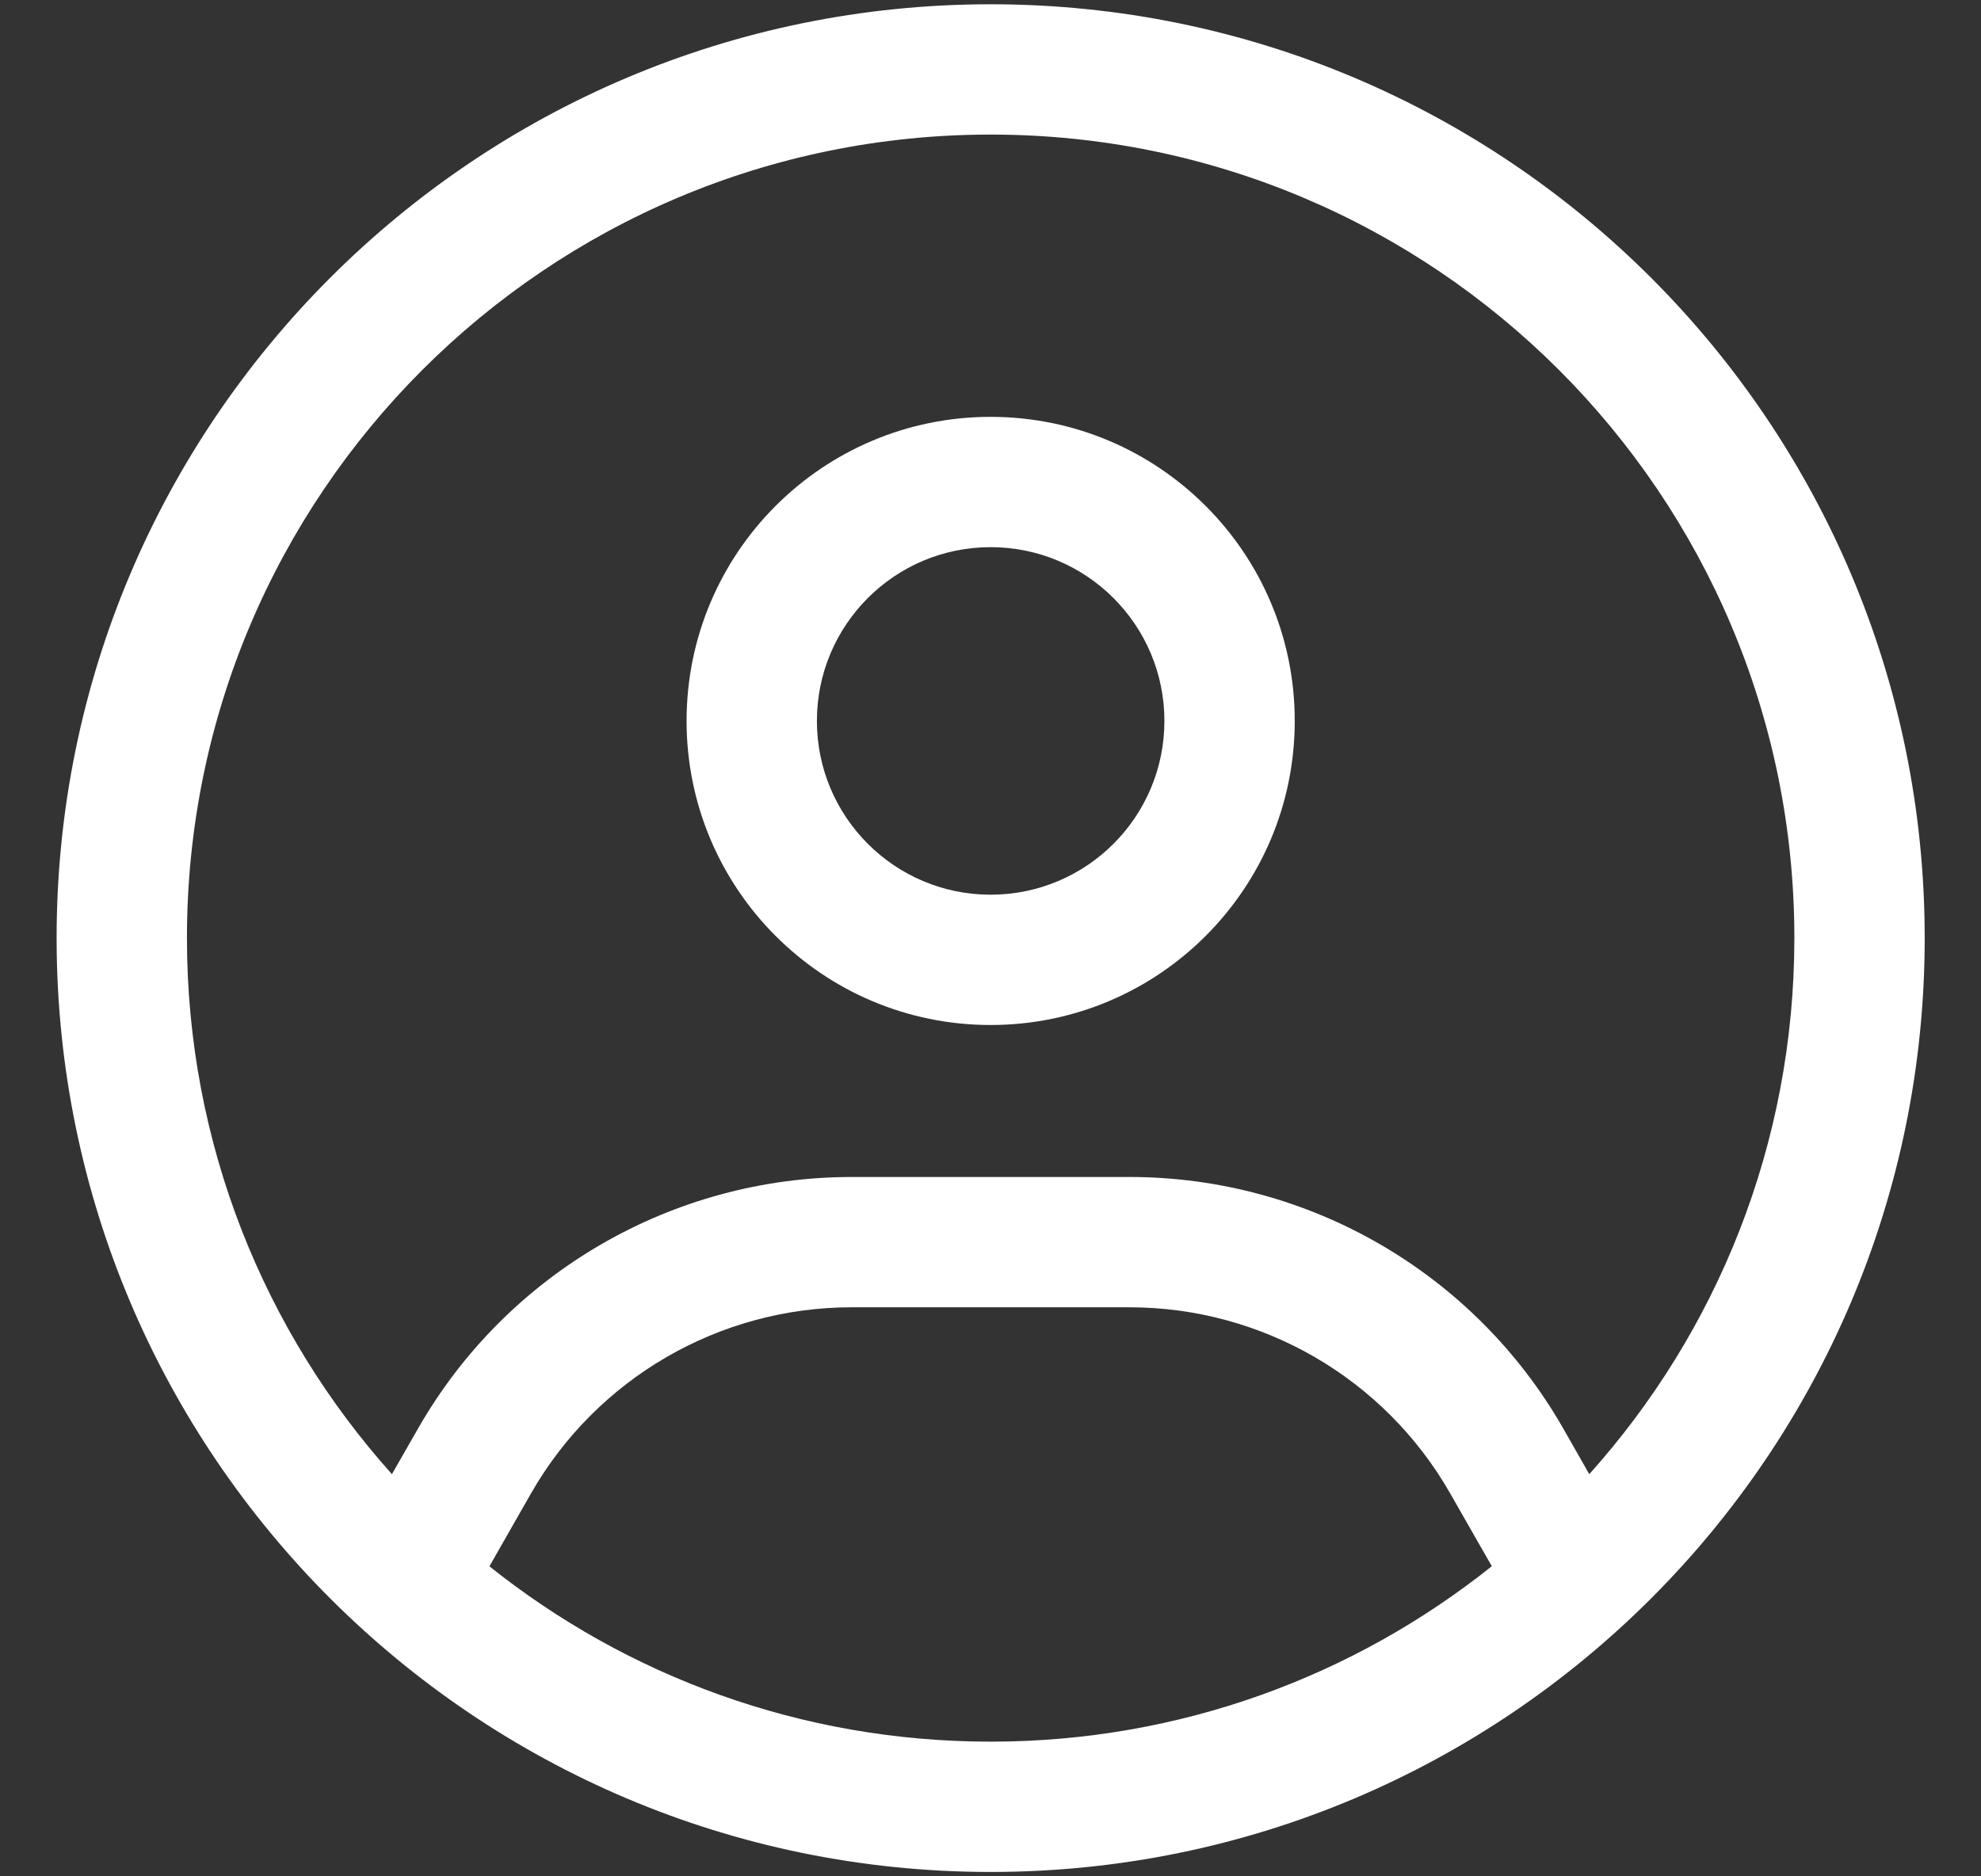
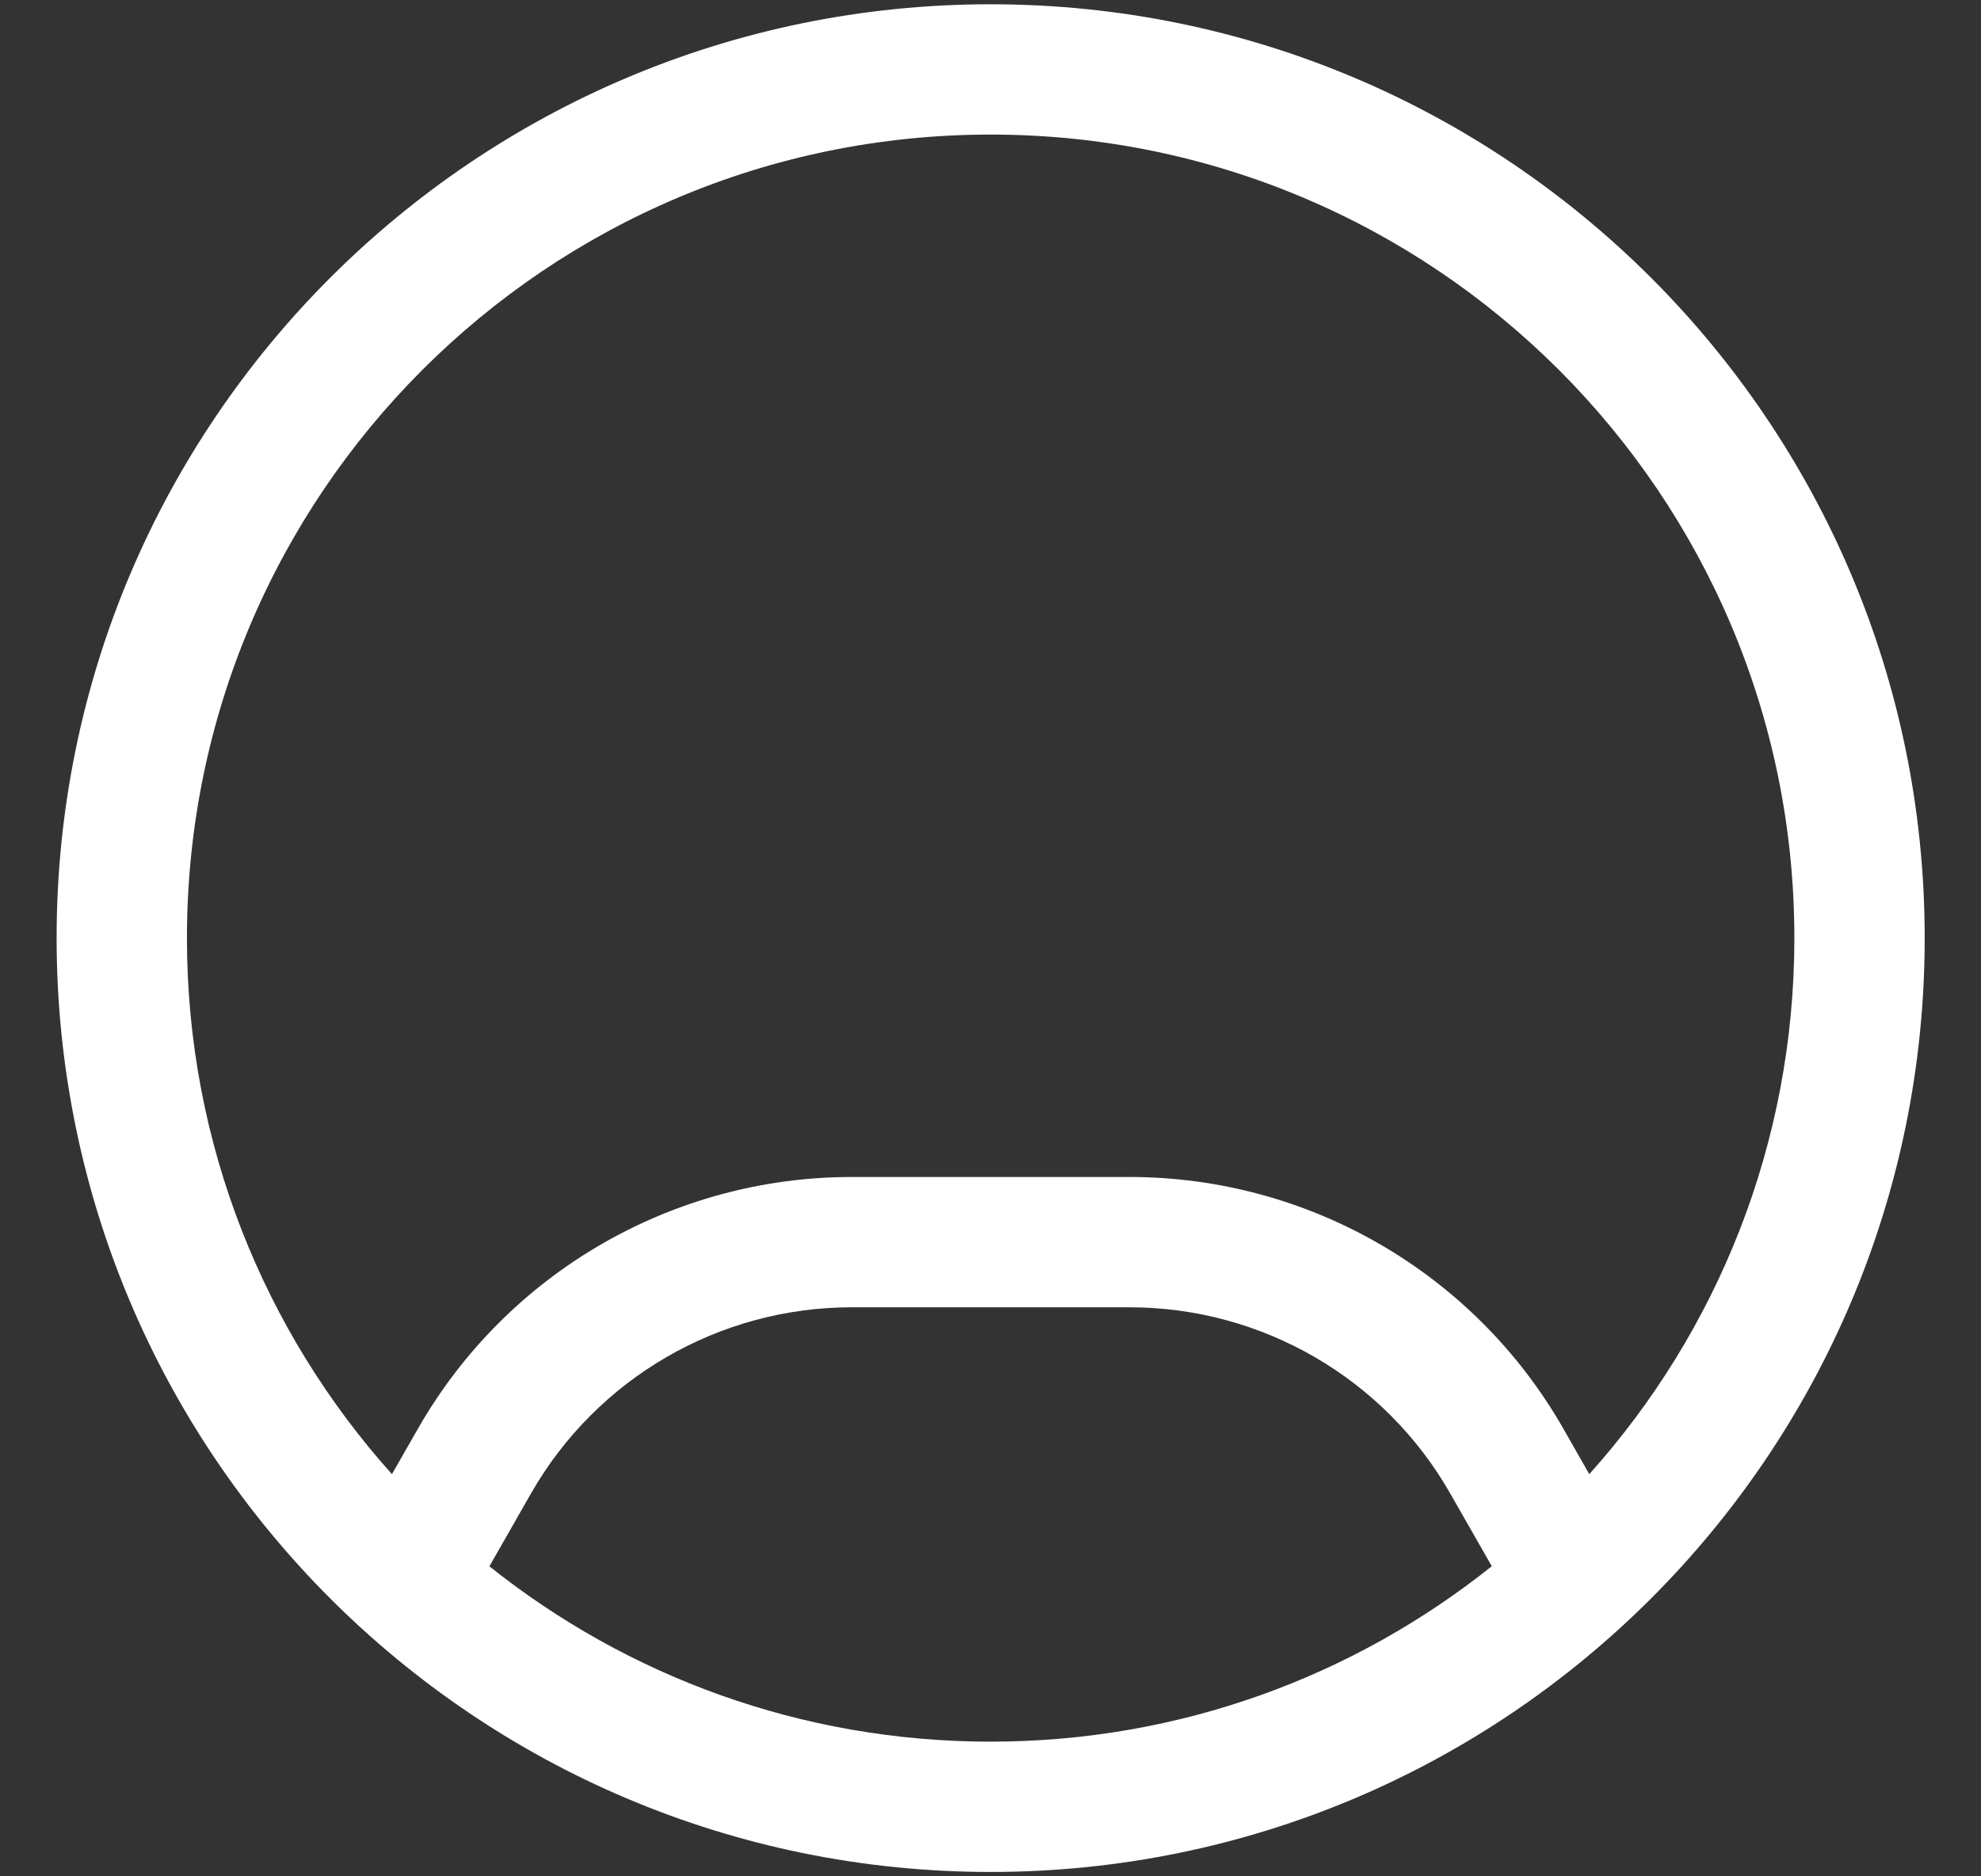
<svg xmlns="http://www.w3.org/2000/svg" width="19" height="18" viewBox="0 0 19 18" fill="none">
  <rect x="0" y="0" width="19" height="18" fill="#333333" stroke="none" />
  <g id="elements">
    <g id="Icon">
-       <path fill-rule="evenodd" clip-rule="evenodd" d="M6.585 6.916C6.585 5.305 7.89 3.999 9.501 3.999C11.112 3.999 12.418 5.305 12.418 6.916C12.418 8.527 11.112 9.833 9.501 9.833C7.89 9.833 6.585 8.527 6.585 6.916ZM9.501 5.249C8.581 5.249 7.835 5.996 7.835 6.916C7.835 7.836 8.581 8.583 9.501 8.583C10.422 8.583 11.168 7.836 11.168 6.916C11.168 5.996 10.422 5.249 9.501 5.249Z" fill="white" />
      <path fill-rule="evenodd" clip-rule="evenodd" d="M0.543 8.999C0.543 4.052 4.554 0.041 9.501 0.041C14.449 0.041 18.46 4.052 18.46 8.999C18.46 13.947 14.449 17.958 9.501 17.958C4.554 17.958 0.543 13.947 0.543 8.999ZM9.501 1.291C5.244 1.291 1.793 4.742 1.793 8.999C1.793 10.976 2.537 12.778 3.759 14.142L4.009 13.705C4.862 12.212 6.45 11.291 8.169 11.291H10.833C12.553 11.291 14.141 12.212 14.994 13.705L15.243 14.142C16.466 12.778 17.21 10.976 17.21 8.999C17.21 4.742 13.758 1.291 9.501 1.291ZM14.308 15.025L13.908 14.325C13.278 13.222 12.104 12.541 10.833 12.541H8.169C6.898 12.541 5.725 13.222 5.094 14.325L4.694 15.026C6.012 16.078 7.683 16.708 9.501 16.708C11.319 16.708 12.99 16.078 14.308 15.025Z" fill="white" />
    </g>
  </g>
</svg>